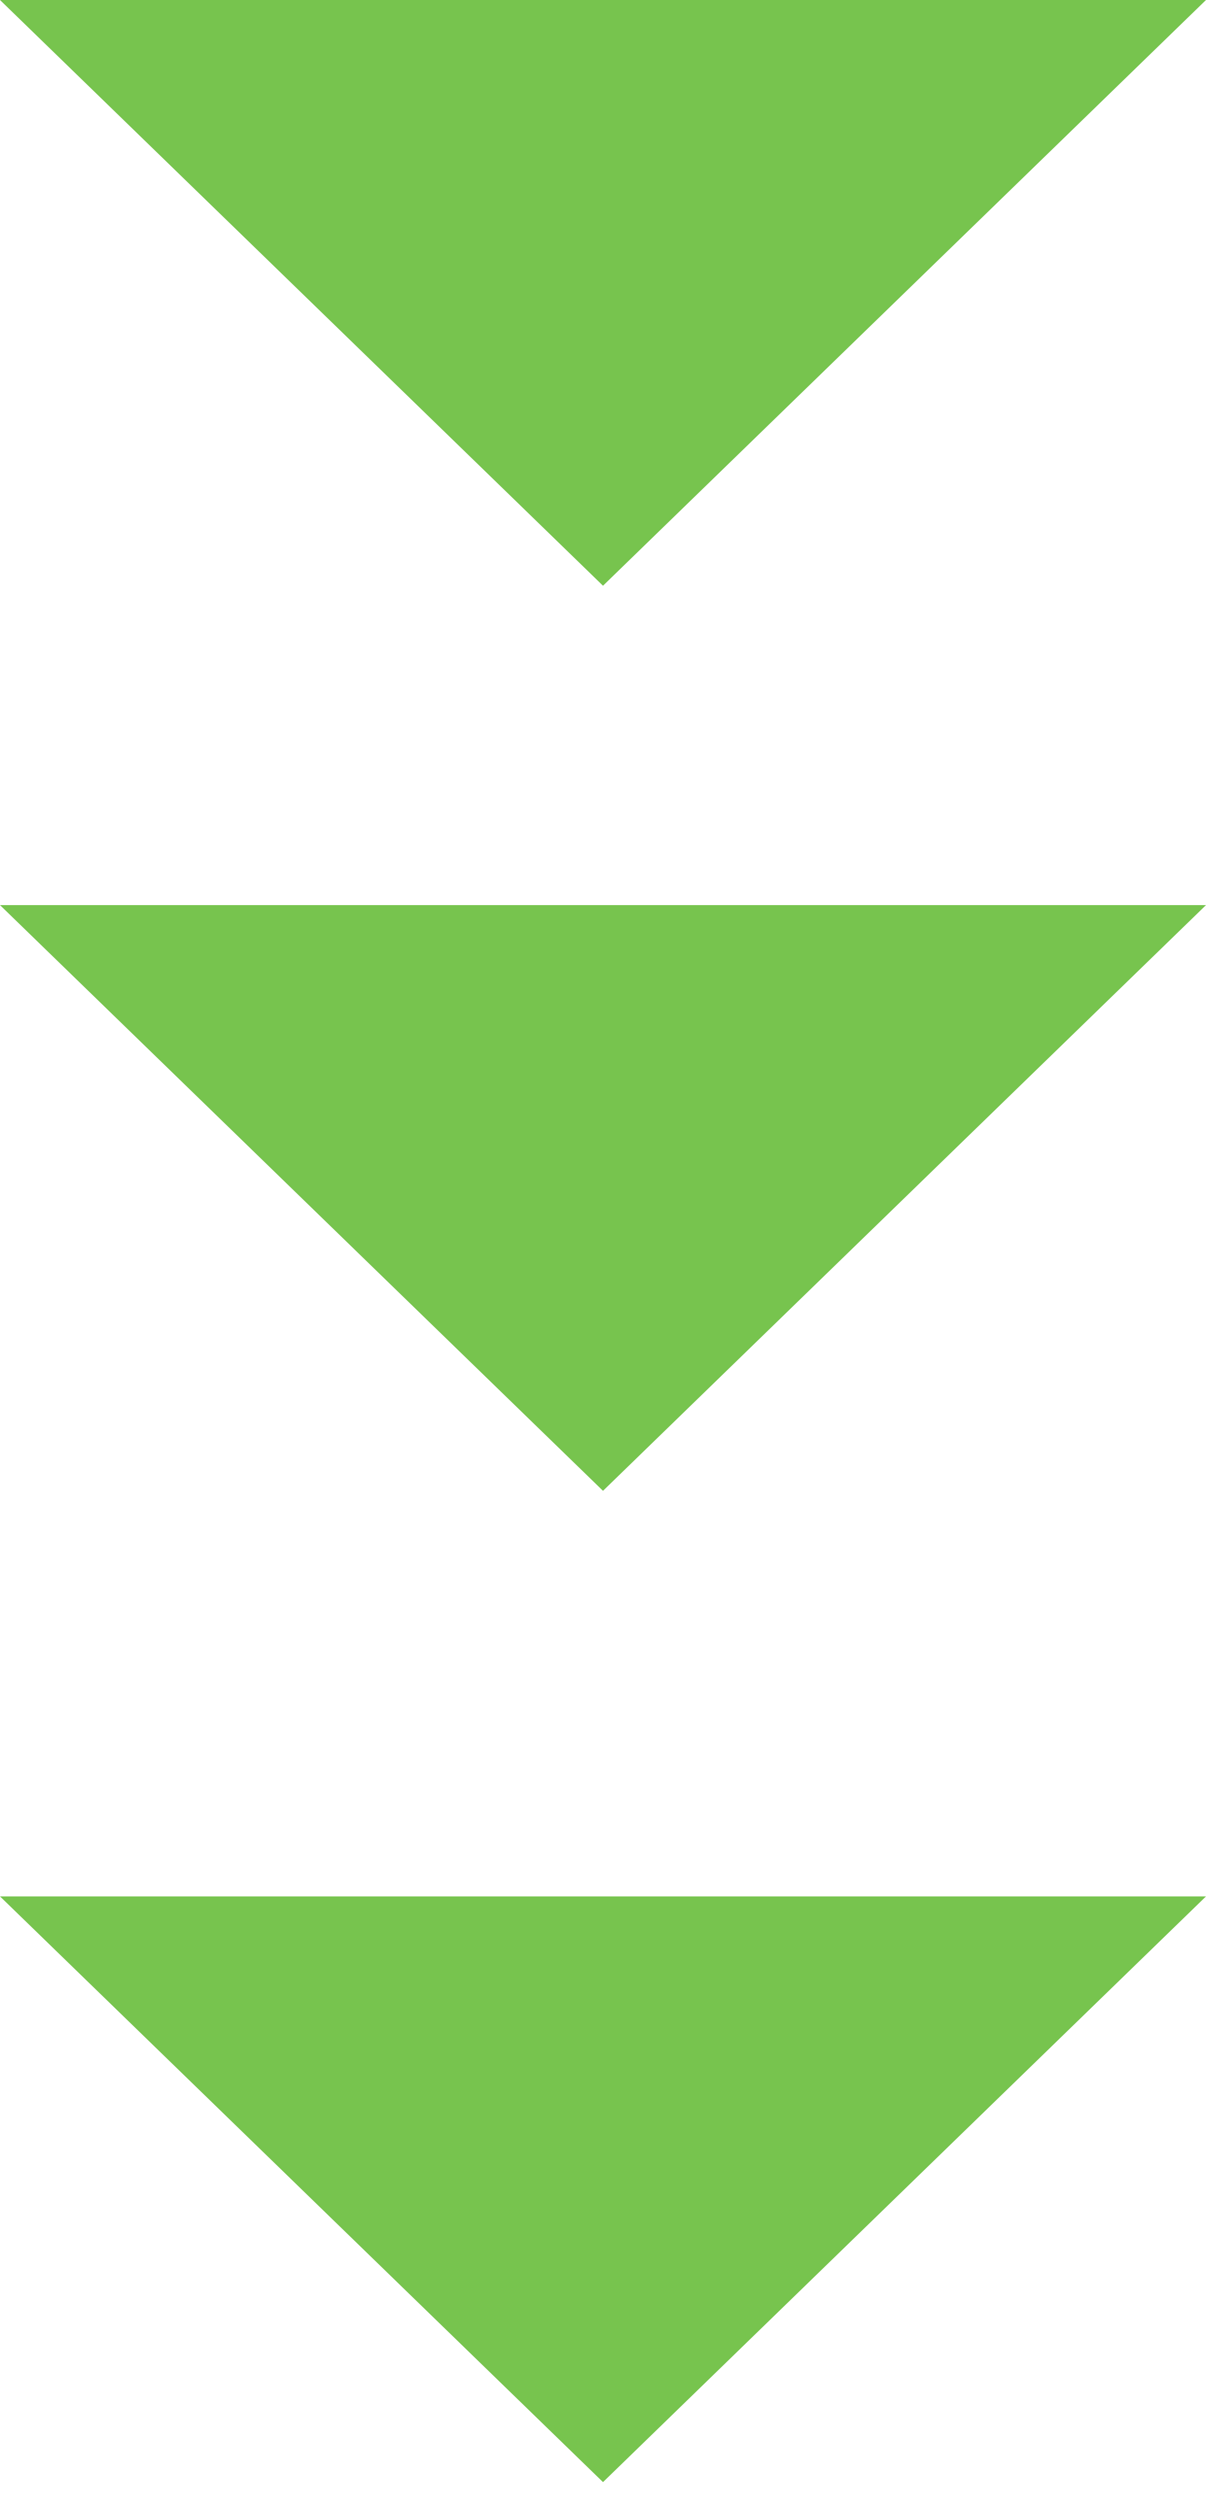
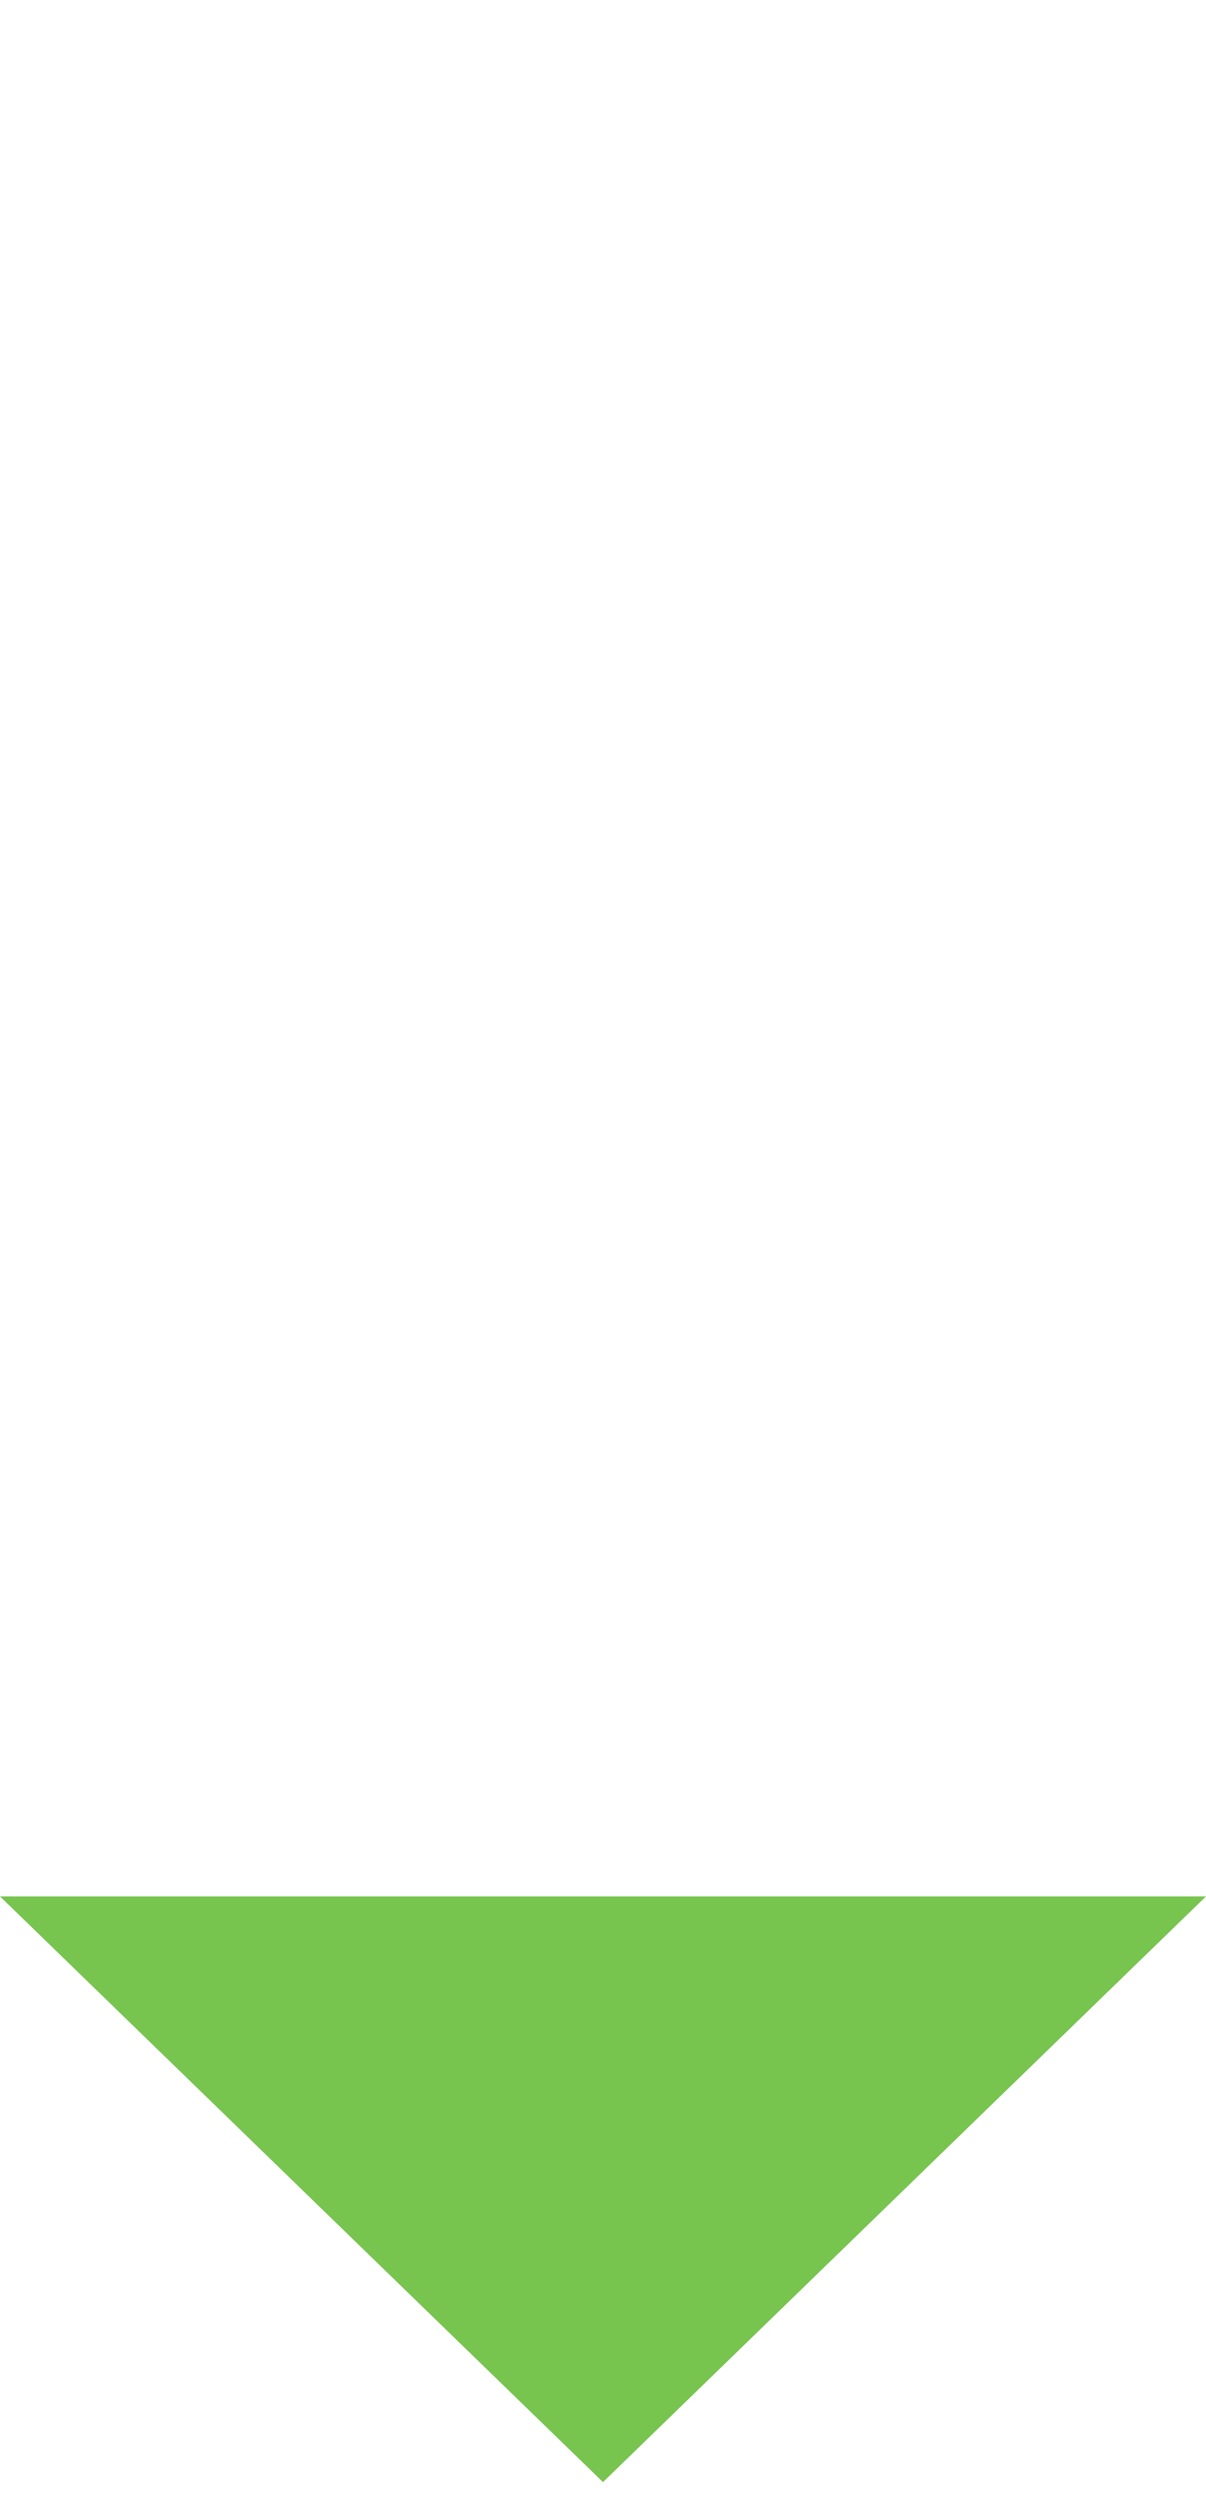
<svg xmlns="http://www.w3.org/2000/svg" id="_レイヤー_" data-name="レイヤー１" viewBox="0 0 28 58">
  <defs>
    <style>
      .cls-1 {
        fill: #77c44e;
        stroke-width: 0px;
      }
    </style>
  </defs>
-   <polygon class="cls-1" points="14 13.59 28 0 0 0 14 13.59" />
-   <polygon class="cls-1" points="14 34.59 28 21 0 21 14 34.59" />
  <polygon class="cls-1" points="14 57.59 28 44 0 44 14 57.59" />
</svg>